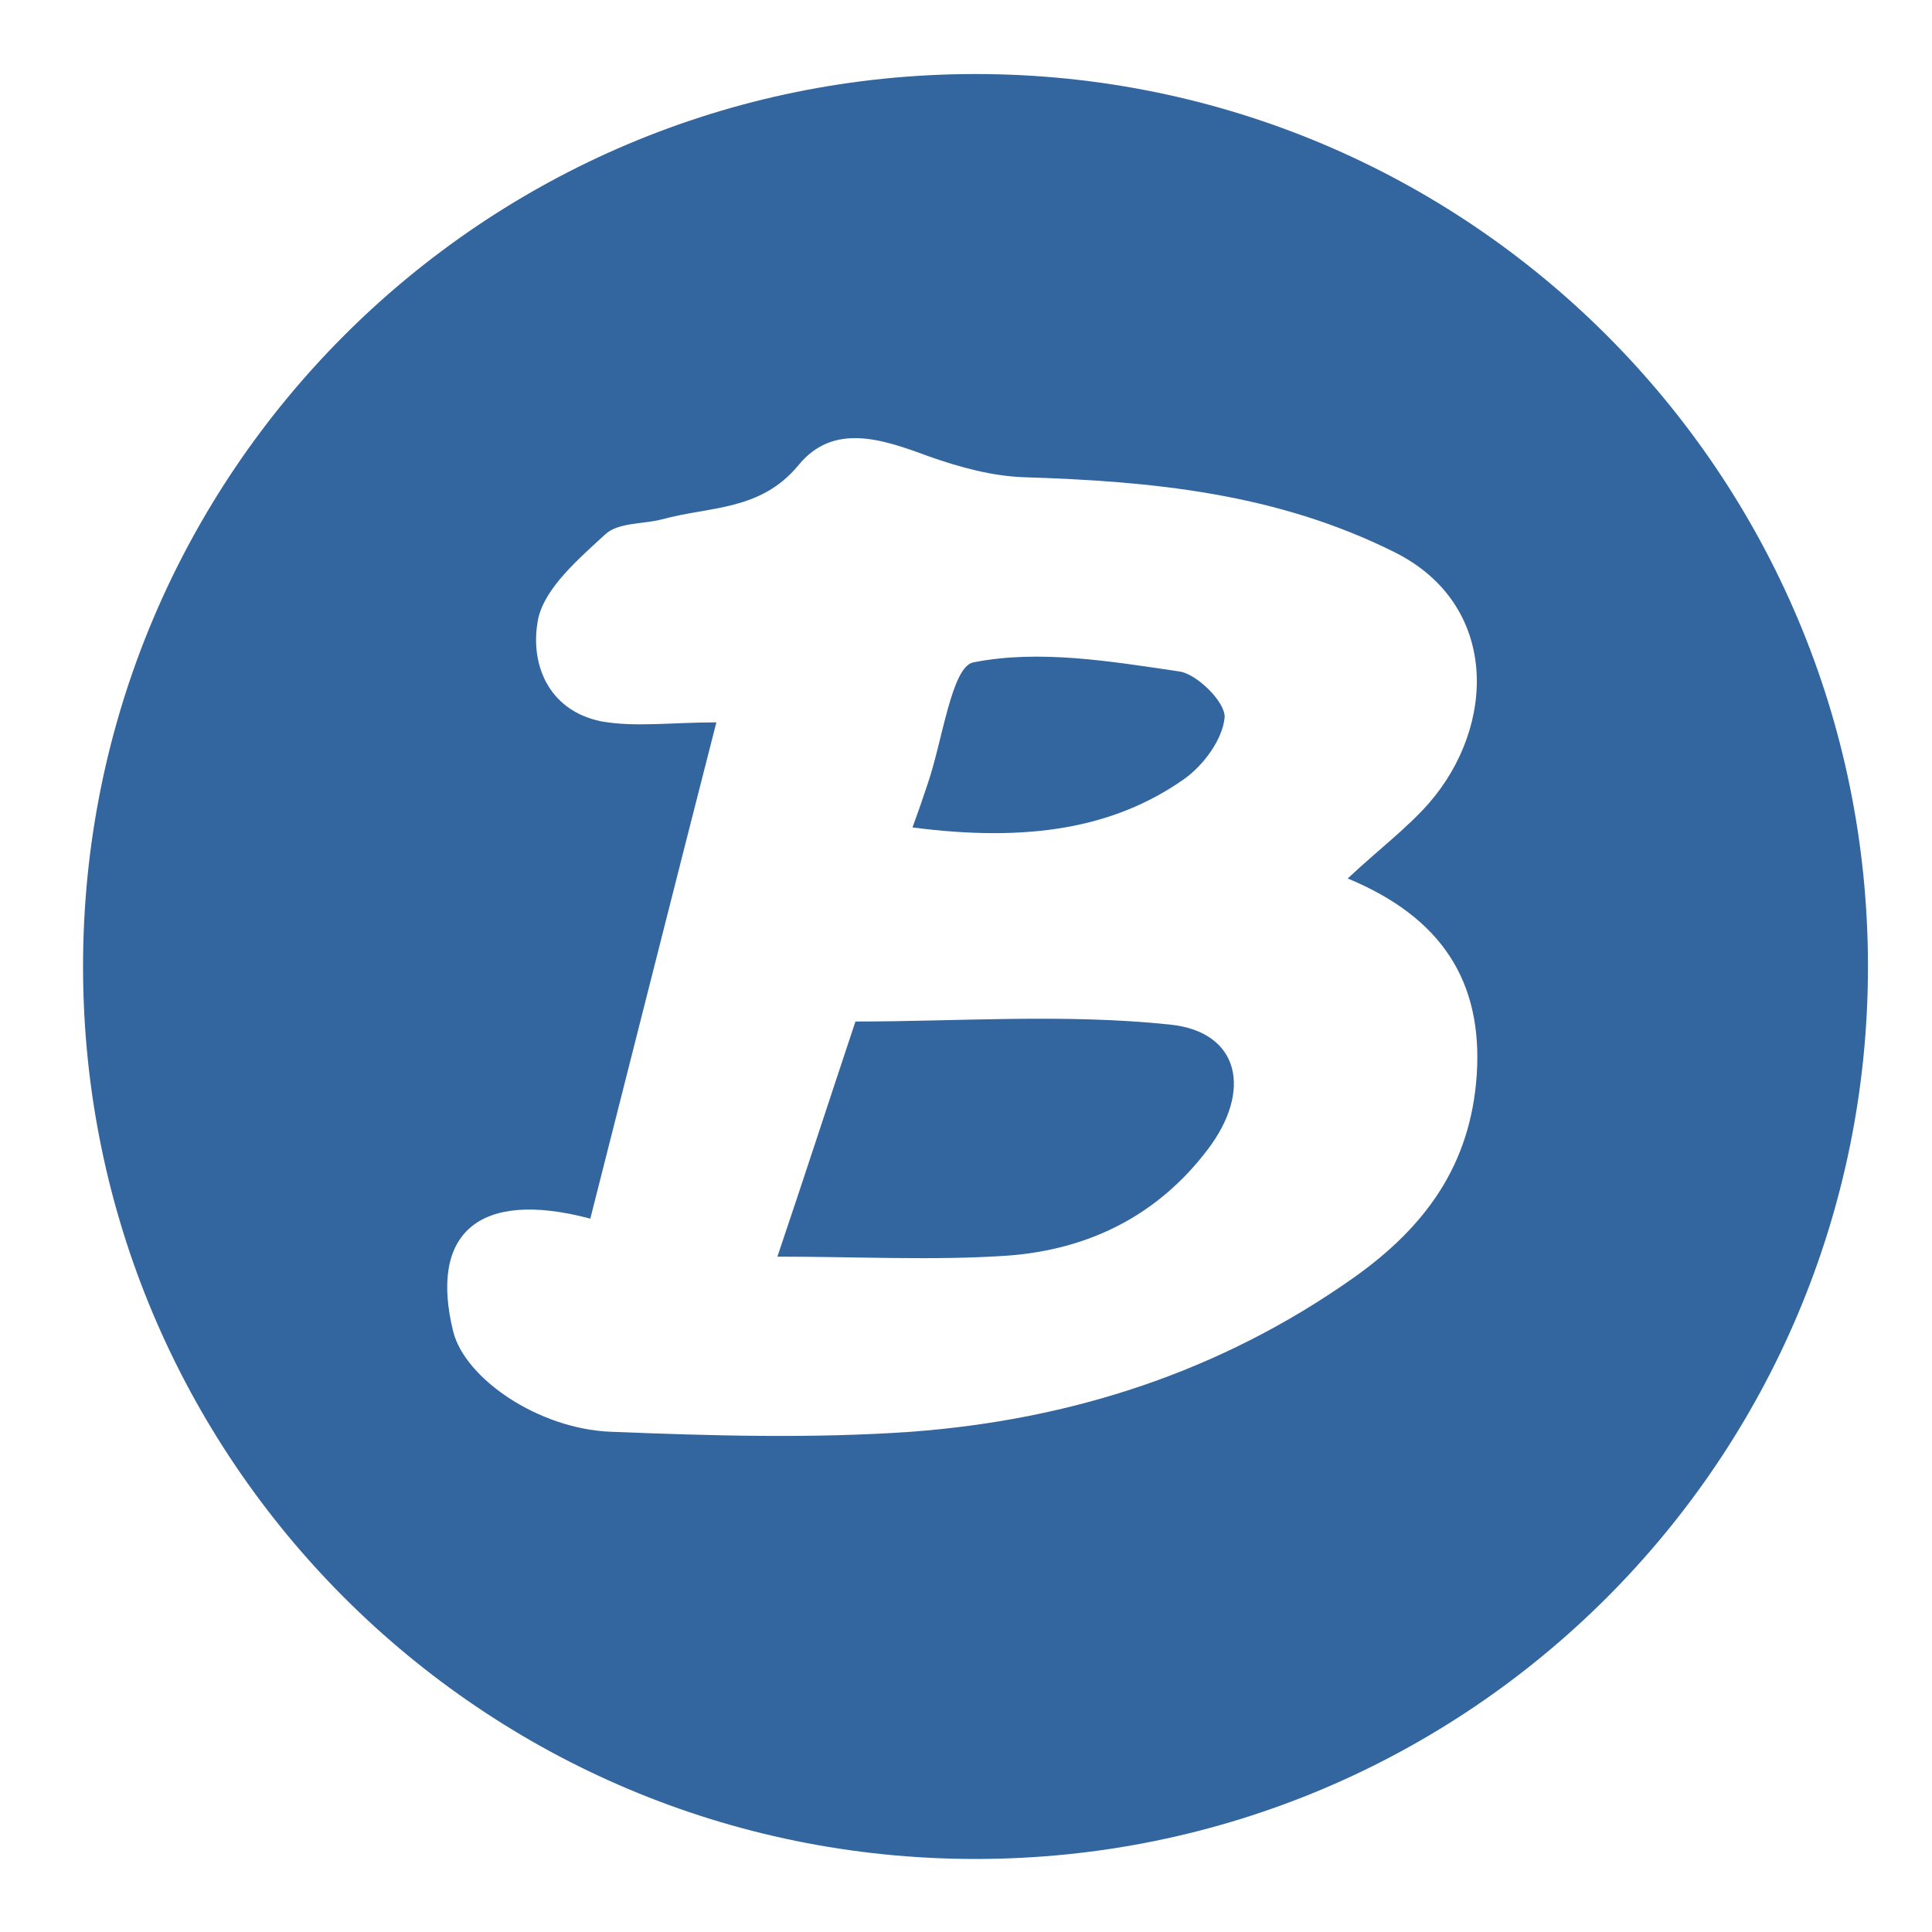
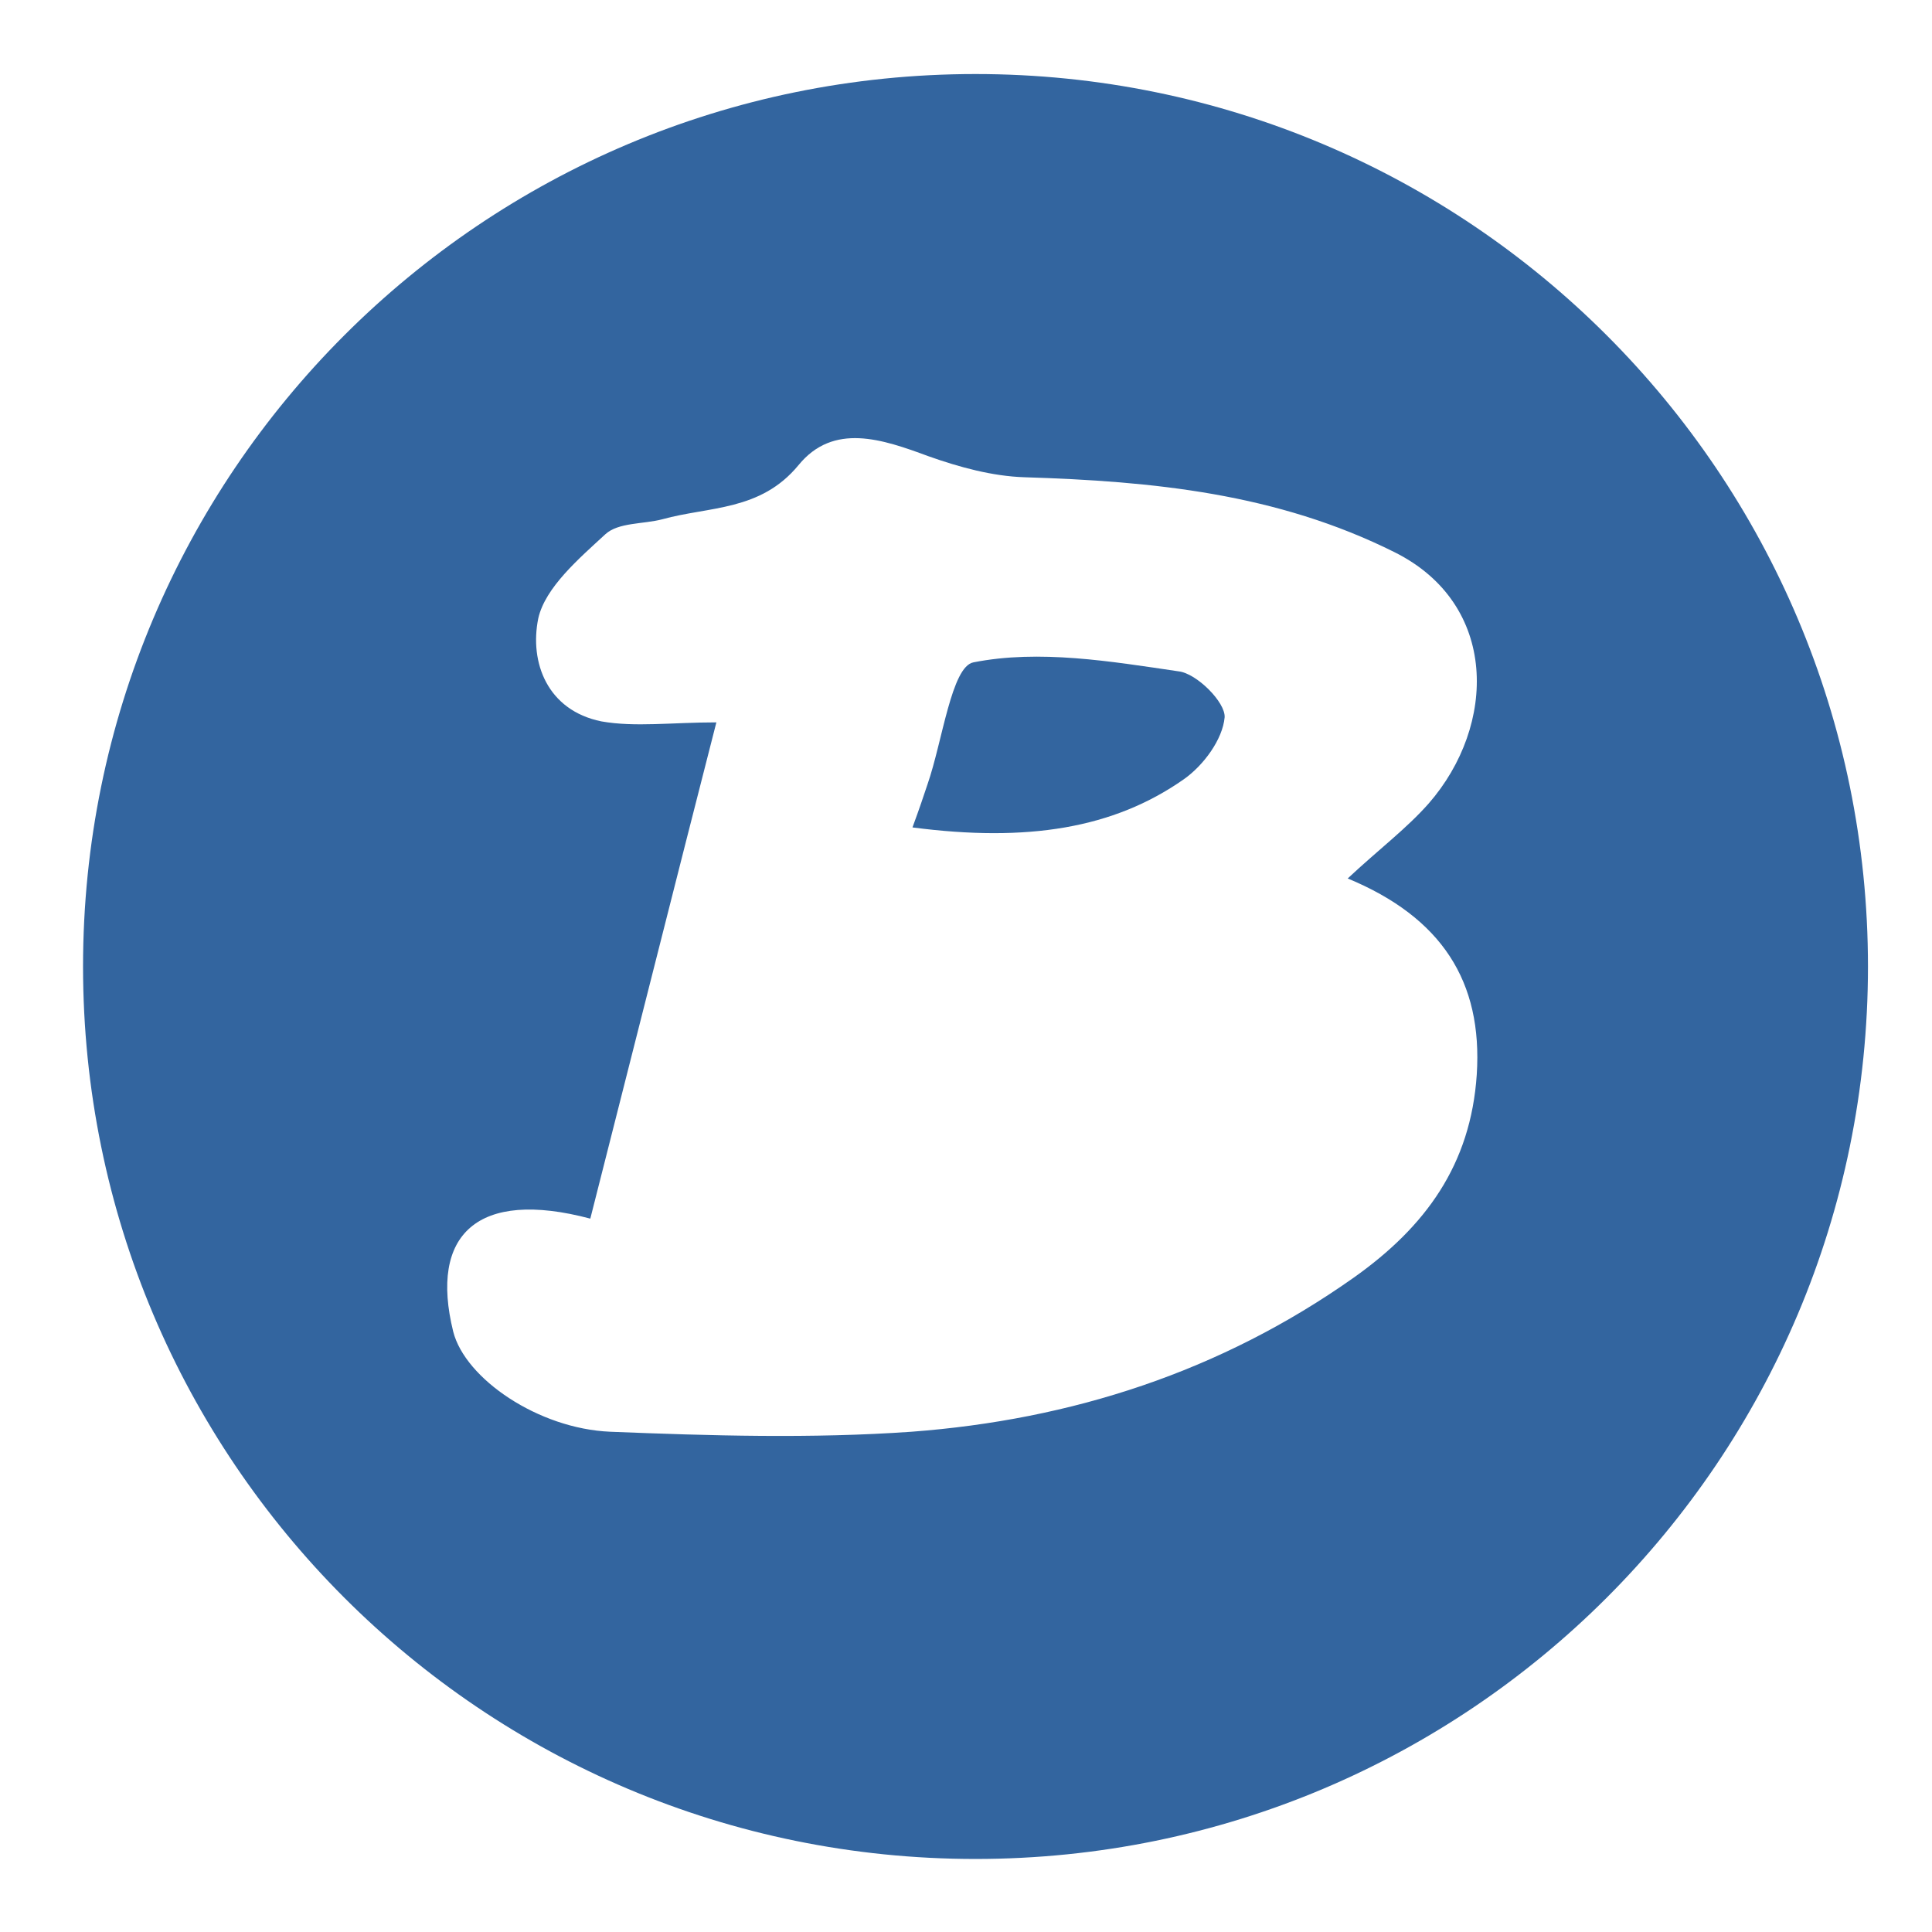
<svg xmlns="http://www.w3.org/2000/svg" version="1.1" id="Livello_1" x="0px" y="0px" viewBox="0 0 193.1 193.1" style="enable-background:new 0 0 193.1 193.1;" xml:space="preserve">
  <style type="text/css">
	.st0{fill:#010202;}
	.st1{fill:none;stroke:#010202;stroke-width:1.847;stroke-miterlimit:10;}
	.st2{fill:none;stroke:#010202;stroke-width:1.847;stroke-linecap:round;stroke-linejoin:bevel;stroke-miterlimit:10;}
	.st3{fill:#33659F;}
</style>
  <g>
-     <path class="st3" d="M116.9,102.4c-10.5-1.1-21.2-0.3-31.4-0.3c-2.7,8.1-5,15.2-7.8,23.5c8.2,0,15.6,0.4,23-0.1   c8.1-0.6,15-4,20-10.6C125.2,109,123.9,103.1,116.9,102.4z" />
    <path class="st3" d="M118.3,77.9c2-1.4,3.9-4,4.1-6.2c0.1-1.5-2.8-4.4-4.6-4.6c-6.8-1-13.9-2.2-20.5-0.9c-2.2,0.4-3.1,7.9-4.6,12.2   c-0.4,1.2-0.8,2.4-1.5,4.3C102.7,84.2,111.3,82.8,118.3,77.9z" />
    <path class="st3" d="M97.5,7.4C48.2,7.4,8.3,47.3,8.3,96.6s39.9,89.2,89.2,89.2c49.3,0,89.2-39.9,89.2-89.2S146.8,7.4,97.5,7.4z    M147.6,107.4c-0.6,9-5.1,15.2-12.3,20.3c-13.3,9.4-28.2,14.2-44.2,15.4c-10,0.7-20.1,0.4-30.1,0c-7.2-0.3-14.5-5.3-15.7-10   c-2.4-9.7,2.4-14.3,13.7-11.3c4.3-16.9,8.5-33.6,12.6-49.6c-4.5,0-8.1,0.5-11.5-0.1c-5.4-1.1-7.2-5.9-6.3-10.3   c0.7-3.1,4.1-6,6.7-8.4c1.3-1.2,3.8-1,5.7-1.5c4.7-1.3,9.8-0.8,13.6-5.4c3.5-4.3,8.4-2.6,13-0.9c3.1,1.1,6.4,2,9.6,2.1   c12.8,0.4,25.2,1.6,37,7.5c10.4,5.2,10.2,17.3,3.4,25.1c-2.2,2.5-5,4.6-8.1,7.5C144.1,91.7,148.2,98.1,147.6,107.4z" />
  </g>
</svg>